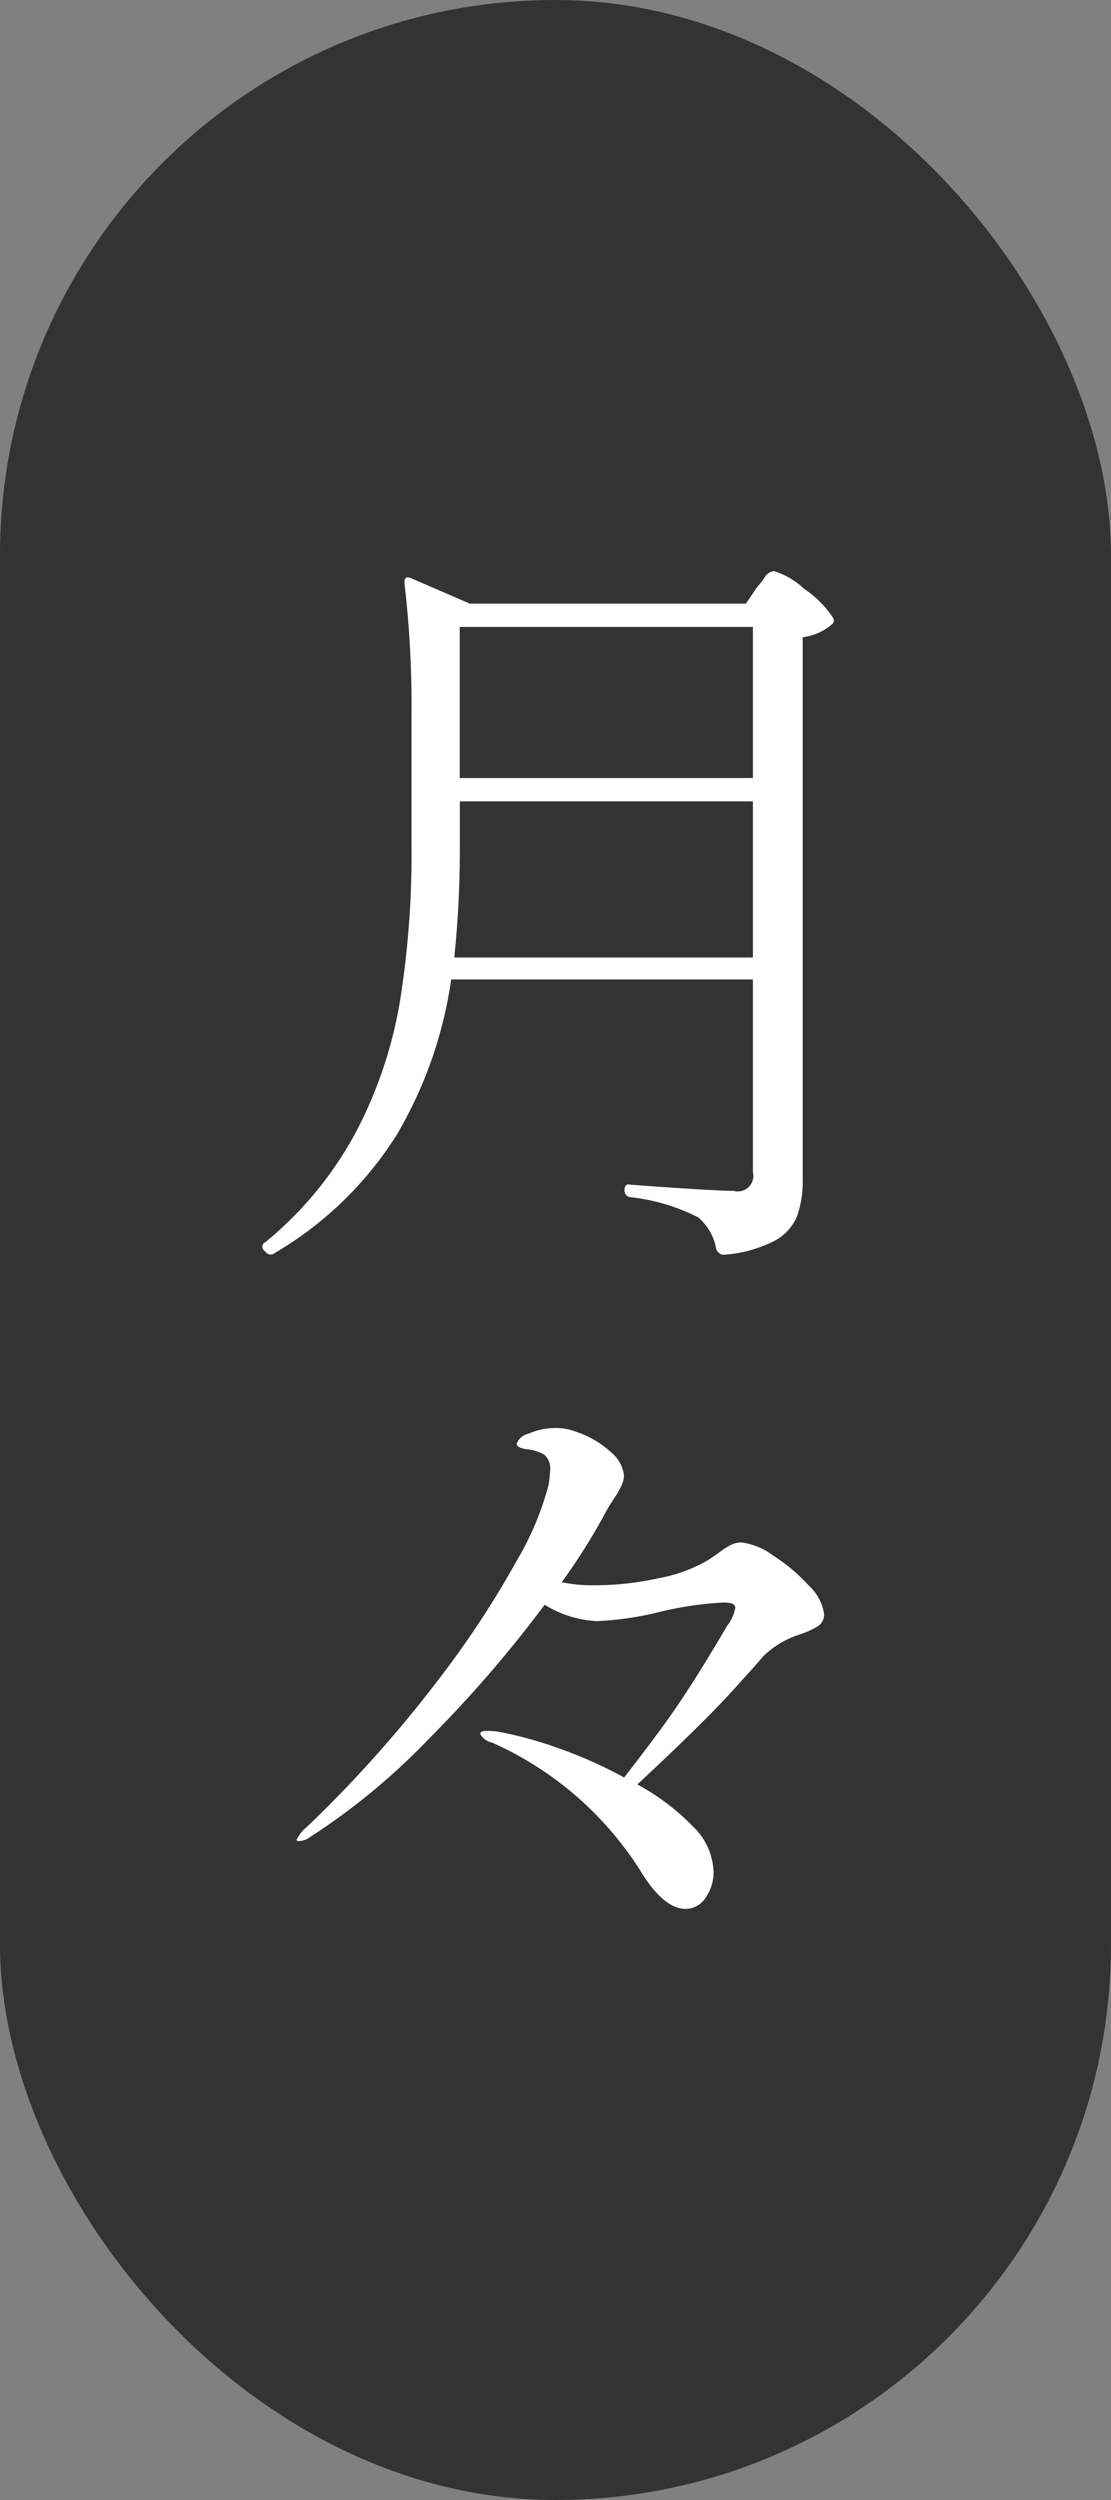
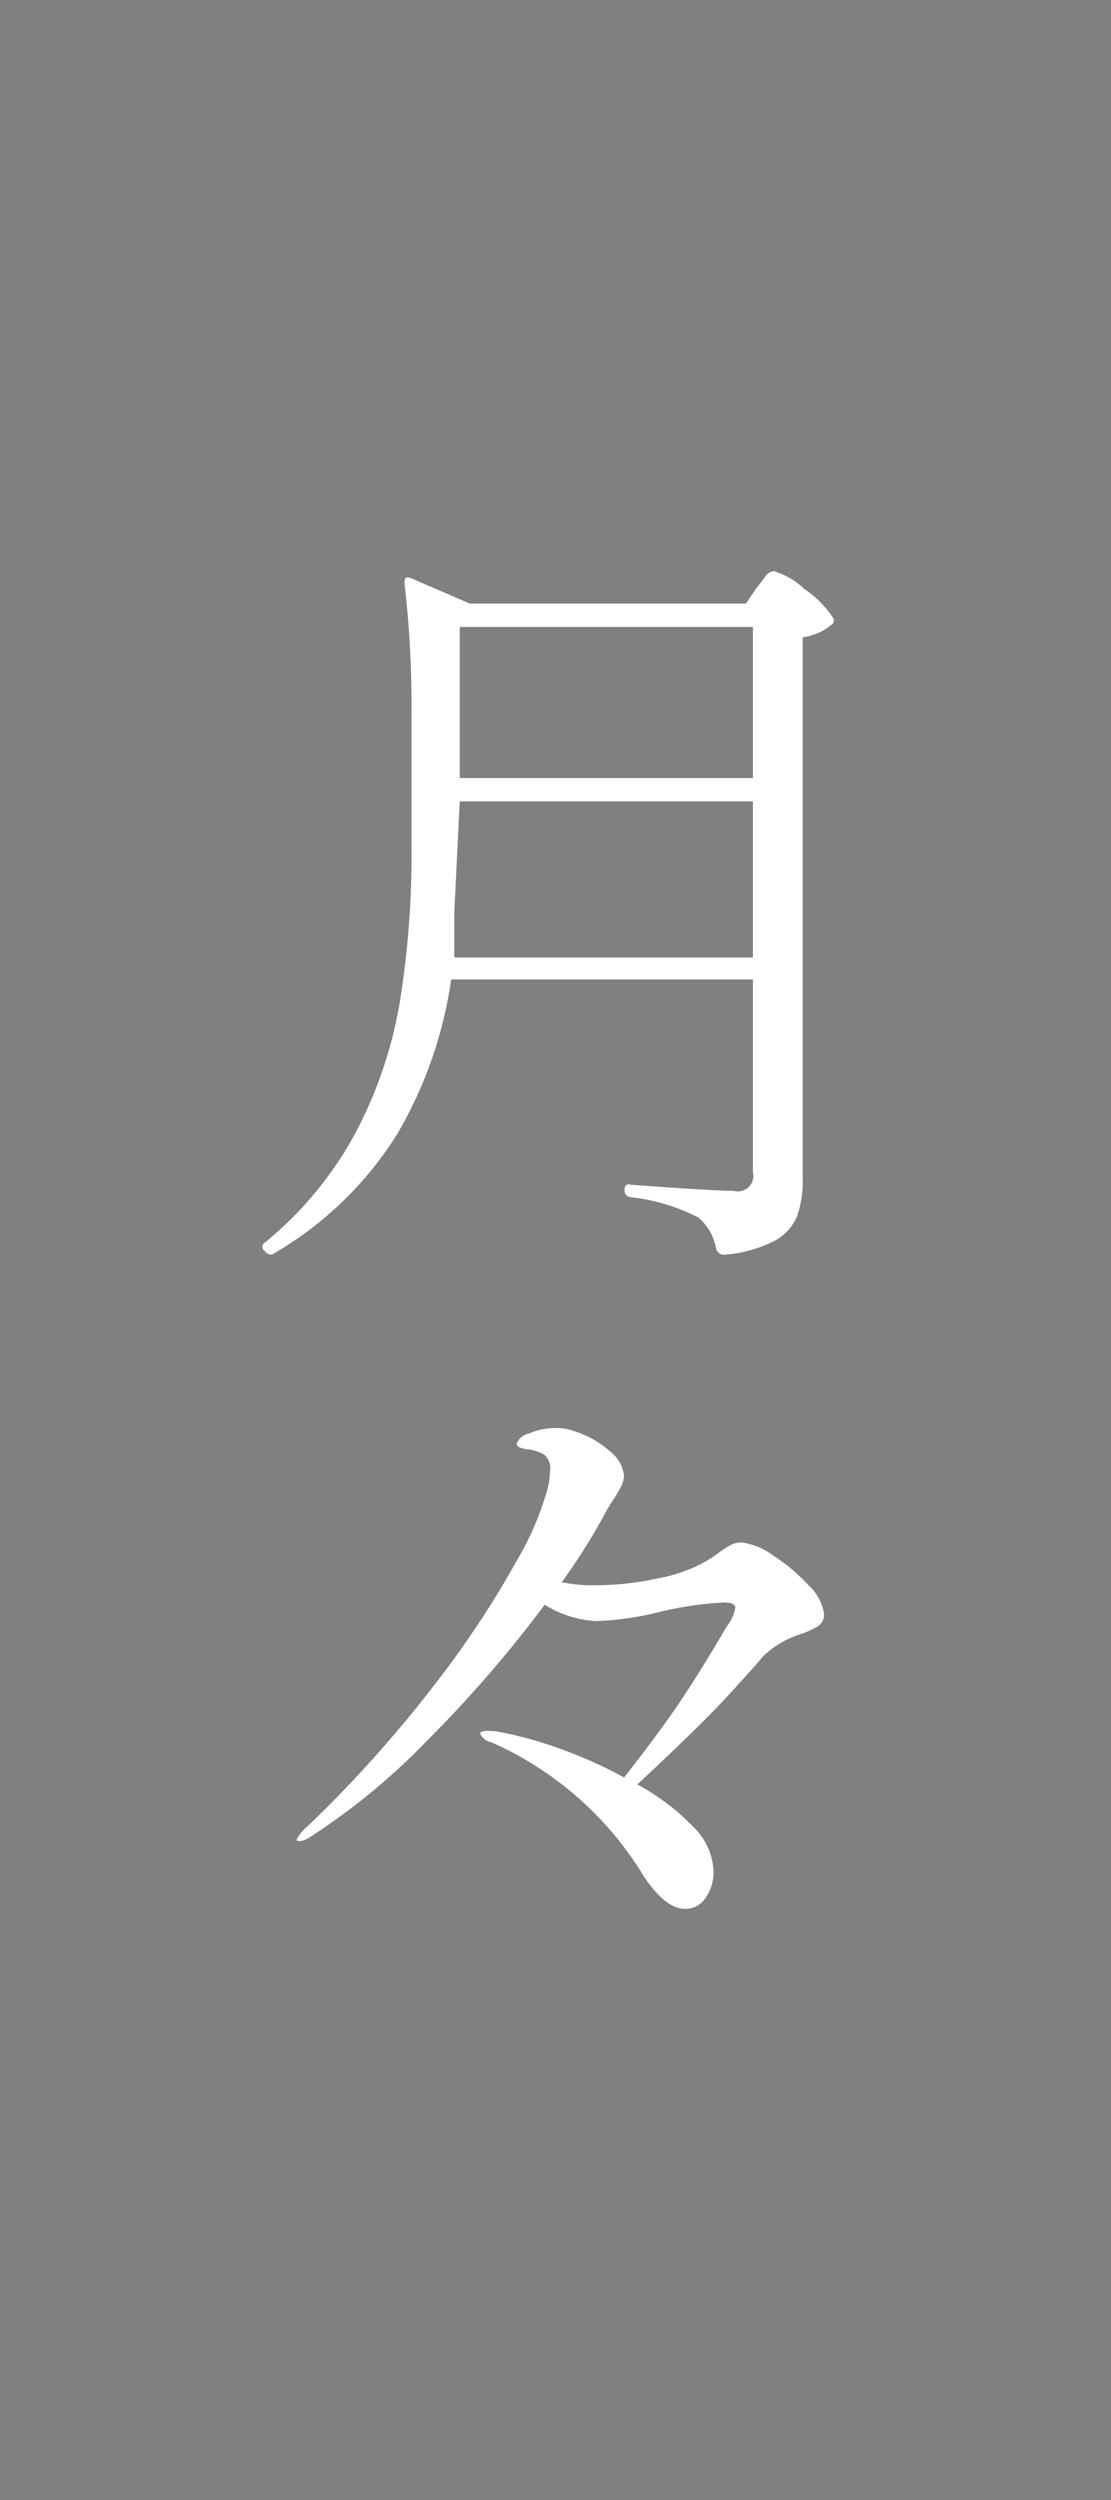
<svg xmlns="http://www.w3.org/2000/svg" id="txt_fee01.svg" width="40" height="90" viewBox="0 0 40 90">
  <rect x="0" y="0" width="40" height="90" fill="#808080" stroke="none" />
  <defs>
    <style>
      .cls-1 {
        fill: #333;
      }

      .cls-2 {
        fill: #fff;
        fill-rule: evenodd;
      }
    </style>
  </defs>
-   <rect id="bg" class="cls-1" width="40" height="90" rx="20" ry="20" />
-   <path id="月々_のコピー" data-name="月々 のコピー" class="cls-2" d="M515.108,6932.26v6.94a0.56,0.56,0,0,1-.7.67c-0.448,0-1.68-.07-3.7-0.22-0.15-.04-0.224.03-0.224,0.2v0.02a0.239,0.239,0,0,0,.224.23,6.979,6.979,0,0,1,2.436.73,1.922,1.922,0,0,1,.644,1.14,0.314,0.314,0,0,0,.224.2h0.056a4.746,4.746,0,0,0,1.82-.5,1.812,1.812,0,0,0,.812-0.89,3.855,3.855,0,0,0,.2-1.35v-19.49a2,2,0,0,0,1.036-.45,0.179,0.179,0,0,0,.056-0.25,3.76,3.76,0,0,0-1.036-1.04,2.8,2.8,0,0,0-1.092-.64,0.474,0.474,0,0,0-.35.25,3.743,3.743,0,0,1-.266.34l-0.392.58h-9.94l-2.128-.92c-0.15-.06-0.224-0.01-0.224.14v0.06a37.763,37.763,0,0,1,.252,4.64v4.85a33.343,33.343,0,0,1-.42,5.57,15.681,15.681,0,0,1-1.568,4.66,13.152,13.152,0,0,1-3.276,3.99,0.178,0.178,0,0,0-.028.31l0.056,0.06a0.218,0.218,0,0,0,.308.02,12.858,12.858,0,0,0,4.41-4.28,15.269,15.269,0,0,0,1.946-5.57h10.864Zm-10.556-7.25v-5.44h10.556v5.44H504.552Zm0,0.84h10.556v5.62H504.356a38.124,38.124,0,0,0,.2-4v-1.62Zm10.136,26.68a0.811,0.811,0,0,0-.336.07,2.546,2.546,0,0,0-.434.27q-0.267.2-.49,0.33a5.476,5.476,0,0,1-1.736.62,10.681,10.681,0,0,1-2.268.25,5.442,5.442,0,0,1-1.2-.11,22.268,22.268,0,0,0,1.54-2.44,5.439,5.439,0,0,1,.336-0.56,3.781,3.781,0,0,0,.266-0.46,0.929,0.929,0,0,0,.1-0.38,1.258,1.258,0,0,0-.434-0.81,3.534,3.534,0,0,0-1.33-.78,1.921,1.921,0,0,0-.7-0.12,2.33,2.33,0,0,0-.966.2,0.6,0.6,0,0,0-.434.36c0,0.1.112,0.16,0.336,0.2a1.513,1.513,0,0,1,.658.2,0.656,0.656,0,0,1,.21.58,4.759,4.759,0,0,1-.056.51,10.694,10.694,0,0,1-1.148,2.73,34.669,34.669,0,0,1-2.926,4.42,45.526,45.526,0,0,1-4.606,5.14,1.442,1.442,0,0,0-.392.48c0,0.03.028,0.05,0.084,0.05a0.714,0.714,0,0,0,.392-0.14,23.8,23.8,0,0,0,4.284-3.54,44.527,44.527,0,0,0,4.172-4.83,3.9,3.9,0,0,0,1.876.59,11.2,11.2,0,0,0,2.3-.34,12.539,12.539,0,0,1,2.268-.33c0.28,0,.42.06,0.42,0.19a1.551,1.551,0,0,1-.308.67q-0.84,1.44-1.554,2.52c-0.476.73-1.19,1.7-2.142,2.92a15.834,15.834,0,0,0-2.492-1.1,13.916,13.916,0,0,0-2.1-.56l-0.308-.02c-0.187,0-.28.03-0.28,0.11a0.6,0.6,0,0,0,.42.31,12.184,12.184,0,0,1,5.292,4.53c0.578,0.97,1.138,1.46,1.68,1.46a0.857,0.857,0,0,0,.728-0.41,1.61,1.61,0,0,0,.28-0.94,2.366,2.366,0,0,0-.756-1.63,8.131,8.131,0,0,0-1.988-1.5q2.352-2.19,3.388-3.33t1.12-1.26a3.356,3.356,0,0,1,1.372-.82,3.13,3.13,0,0,0,.644-0.3,0.5,0.5,0,0,0,.2-0.42,1.737,1.737,0,0,0-.56-1.04,6.393,6.393,0,0,0-1.288-1.08,2.37,2.37,0,0,0-1.12-.46h0Z" transform="translate(-488 -6897)" />
+   <path id="月々_のコピー" data-name="月々 のコピー" class="cls-2" d="M515.108,6932.26v6.94a0.56,0.56,0,0,1-.7.67c-0.448,0-1.68-.07-3.7-0.22-0.15-.04-0.224.03-0.224,0.2v0.02a0.239,0.239,0,0,0,.224.23,6.979,6.979,0,0,1,2.436.73,1.922,1.922,0,0,1,.644,1.14,0.314,0.314,0,0,0,.224.2h0.056a4.746,4.746,0,0,0,1.82-.5,1.812,1.812,0,0,0,.812-0.89,3.855,3.855,0,0,0,.2-1.35v-19.49a2,2,0,0,0,1.036-.45,0.179,0.179,0,0,0,.056-0.25,3.76,3.76,0,0,0-1.036-1.04,2.8,2.8,0,0,0-1.092-.64,0.474,0.474,0,0,0-.35.25,3.743,3.743,0,0,1-.266.34l-0.392.58h-9.94l-2.128-.92c-0.15-.06-0.224-0.01-0.224.14v0.06a37.763,37.763,0,0,1,.252,4.64v4.85a33.343,33.343,0,0,1-.42,5.57,15.681,15.681,0,0,1-1.568,4.66,13.152,13.152,0,0,1-3.276,3.99,0.178,0.178,0,0,0-.028.31l0.056,0.06a0.218,0.218,0,0,0,.308.02,12.858,12.858,0,0,0,4.41-4.28,15.269,15.269,0,0,0,1.946-5.57h10.864Zm-10.556-7.25v-5.44h10.556v5.44H504.552Zm0,0.84h10.556v5.62H504.356v-1.62Zm10.136,26.68a0.811,0.811,0,0,0-.336.07,2.546,2.546,0,0,0-.434.27q-0.267.2-.49,0.33a5.476,5.476,0,0,1-1.736.62,10.681,10.681,0,0,1-2.268.25,5.442,5.442,0,0,1-1.2-.11,22.268,22.268,0,0,0,1.54-2.44,5.439,5.439,0,0,1,.336-0.56,3.781,3.781,0,0,0,.266-0.46,0.929,0.929,0,0,0,.1-0.38,1.258,1.258,0,0,0-.434-0.81,3.534,3.534,0,0,0-1.33-.78,1.921,1.921,0,0,0-.7-0.12,2.33,2.33,0,0,0-.966.2,0.6,0.6,0,0,0-.434.36c0,0.1.112,0.16,0.336,0.2a1.513,1.513,0,0,1,.658.2,0.656,0.656,0,0,1,.21.58,4.759,4.759,0,0,1-.056.51,10.694,10.694,0,0,1-1.148,2.73,34.669,34.669,0,0,1-2.926,4.42,45.526,45.526,0,0,1-4.606,5.14,1.442,1.442,0,0,0-.392.48c0,0.03.028,0.05,0.084,0.05a0.714,0.714,0,0,0,.392-0.14,23.8,23.8,0,0,0,4.284-3.54,44.527,44.527,0,0,0,4.172-4.83,3.9,3.9,0,0,0,1.876.59,11.2,11.2,0,0,0,2.3-.34,12.539,12.539,0,0,1,2.268-.33c0.28,0,.42.06,0.42,0.19a1.551,1.551,0,0,1-.308.67q-0.84,1.44-1.554,2.52c-0.476.73-1.19,1.7-2.142,2.92a15.834,15.834,0,0,0-2.492-1.1,13.916,13.916,0,0,0-2.1-.56l-0.308-.02c-0.187,0-.28.03-0.28,0.11a0.6,0.6,0,0,0,.42.31,12.184,12.184,0,0,1,5.292,4.53c0.578,0.97,1.138,1.46,1.68,1.46a0.857,0.857,0,0,0,.728-0.41,1.61,1.61,0,0,0,.28-0.94,2.366,2.366,0,0,0-.756-1.63,8.131,8.131,0,0,0-1.988-1.5q2.352-2.19,3.388-3.33t1.12-1.26a3.356,3.356,0,0,1,1.372-.82,3.13,3.13,0,0,0,.644-0.3,0.5,0.5,0,0,0,.2-0.42,1.737,1.737,0,0,0-.56-1.04,6.393,6.393,0,0,0-1.288-1.08,2.37,2.37,0,0,0-1.12-.46h0Z" transform="translate(-488 -6897)" />
</svg>